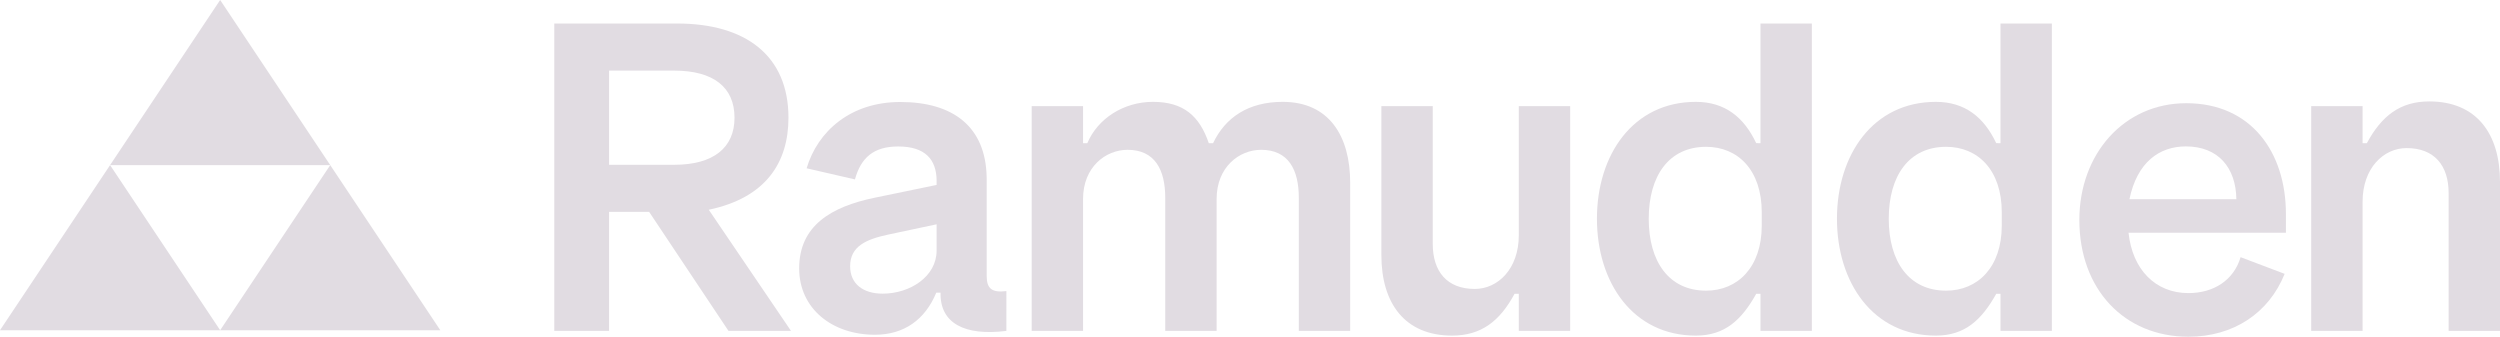
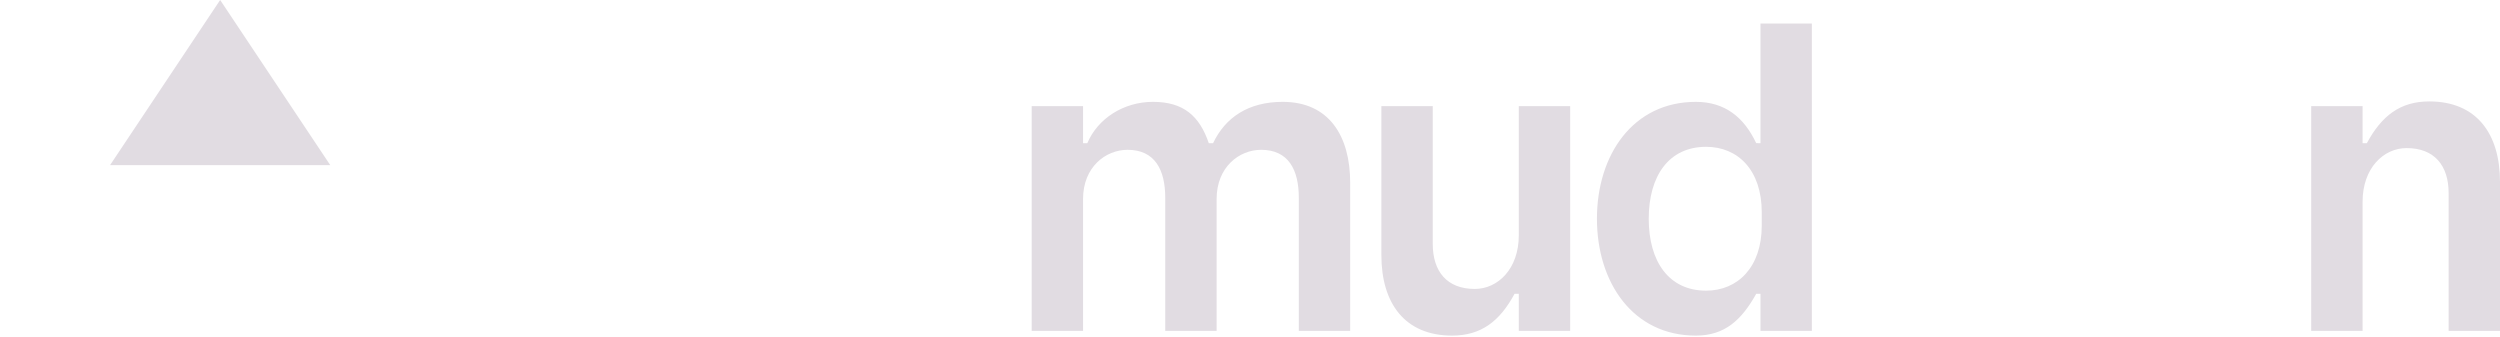
<svg xmlns="http://www.w3.org/2000/svg" id="Page-1" width="1135.554" height="152.946" viewBox="0 0 1135.554 152.946">
  <g id="Ramudden-Main-Logotype">
    <g id="Group-17" transform="translate(251 9.946)">
-       <path id="Fill-1" d="M70.936,85.324c26.015-5.455,36.2-21.533,36.2-41.807,0-28.2-19.445-42.78-50.558-42.78H.768V140.355h24.89V86.3h18.2L79.9,140.355h28.39ZM25.659,64.907V22.126H55.215c17.89,0,27.419,7.584,27.419,21.39,0,13.612-9.529,21.39-27.419,21.39Z" fill="#e1dce2" fill-rule="evenodd" />
      <path id="Fill-3" d="M300,55.1c5.515-11.63,15.951-18.783,31.633-18.783,21,0,30.65,15.445,30.65,36.752v67.282H338.951V79.88c0-12.64-4.667-21.779-17.113-21.779-9.917,0-20.223,7.778-20.223,22.362v59.893H278.28V79.88c0-12.64-4.667-21.779-17.112-21.779-9.917,0-20.223,7.778-20.223,22.362v59.893H217.61V38.266h23.335V55.1h1.936c4.705-11.19,16.484-18.783,29.815-18.783,13.892,0,21.163,6.429,25.37,18.783Z" fill="#e1dce2" fill-rule="evenodd" />
      <path id="Fill-5" d="M436.936,123.517c-6.7,12.438-15.148,18.977-28.371,18.977-21.39,0-32.113-14.584-32.113-36.557V38.266h23.334v62.615c0,12.445,6.445,20.418,19.085,20.418,10.5,0,20-9.112,20-24.363V38.266h23.335V140.355H438.872V123.507Z" fill="#e1dce2" fill-rule="evenodd" />
      <path id="Fill-7" d="M824.07,55.1c6.7-12.438,15.148-18.977,28.371-18.977,21.39,0,32.113,14.584,32.113,36.557v67.671H861.22V77.737c0-12.445-6.445-20.418-19.085-20.418-10.5,0-20,9.112-20,24.363v58.67H798.8V38.263h23.335V55.111Z" fill="#e1dce2" fill-rule="evenodd" />
      <path id="Fill-9" d="M548.646,55.087V.736h23.335V140.355H548.646V123.507l-1.936.01c-6.616,11.827-14.2,18.977-27.427,18.977-28.585,0-44.919-24.112-44.919-53.086S490.7,36.321,519.283,36.321c13.223,0,21.875,7,27.427,18.76Zm-24.7,1.652c-16.918,0-26.057,13.223-26.057,32.669s9.139,32.669,26.057,32.669c14.39,0,25.279-10.695,25.279-29.558V86.491c0-19.251-10.889-29.752-25.279-29.752Z" fill="#e1dce2" fill-rule="evenodd" />
-       <path id="Fill-11" d="M657.669,55.087V.736H681V140.355H657.669V123.507l-1.936.01c-6.616,11.827-14.2,18.977-27.427,18.977-28.585,0-44.919-24.112-44.919-53.086s16.334-53.087,44.919-53.087c13.223,0,21.875,7,27.427,18.76Zm-24.7,1.652c-16.918,0-26.057,13.223-26.057,32.669s9.139,32.669,26.057,32.669c14.39,0,25.279-10.695,25.279-29.558V86.491c0-19.251-10.889-29.752-25.279-29.752Z" fill="#e1dce2" fill-rule="evenodd" />
-       <path id="Fill-13" d="M693.485,89.966c0-29.917,20.2-53.034,48.566-53.034,29.528,0,45.263,22.34,45.263,50.314v8.521H715.825c1.749,16.734,12.239,27.418,27.2,27.418,11.462,0,20.592-5.828,23.7-16.318l20.01,7.576C779.544,132.315,763.42,143,743.022,143c-29.14,0-49.537-21.563-49.537-53.034m22.756-9.433h48.567c-.194-14.267-8.188-23.98-22.952-23.98-12.044,0-22.119,7.187-25.615,23.98" fill="#e1dce2" fill-rule="evenodd" />
-       <path id="Fill-15" d="M197.177,115.465V71.518c0-.362-.007-.713-.019-1.056-.448-22.781-15.132-34.079-39.23-34.079-22.535,0-37.493,13.21-42.544,30.111l21.952,5.051c2.72-9.908,8.547-14.959,19.62-14.959,12.307,0,17.377,5.9,17.479,15.443,0,.089-.009.178-.009.267v1.75l-28.2,5.833c-19.64,4.084-34.224,12.64-34.224,32.086,0,18.279,14.973,30.141,34.419,30.141,13.223,0,22.8-6.872,27.851-19.108h1.95c-.331,13.88,10.964,19.742,29.9,17.358V122.271c-6.417.778-8.945-.972-8.945-6.806Zm-22.751-11.584c0,11.779-12.057,19.557-24.5,19.557-8.945,0-14.779-4.473-14.779-12.445,0-9.14,7.39-12.251,17.307-14.39l21.974-4.667Z" fill="#e1dce2" fill-rule="evenodd" />
    </g>
-     <path id="Fill-18" d="M150,75l-50,75H200Z" fill="#e1dce2" fill-rule="evenodd" />
-     <path id="Fill-19" d="M0,150H100L50,75Z" fill="#e1dce2" fill-rule="evenodd" />
+     <path id="Fill-18" d="M150,75H200Z" fill="#e1dce2" fill-rule="evenodd" />
    <path id="Fill-20" d="M100,0,50,75H150Z" fill="#e1dce2" fill-rule="evenodd" />
  </g>
</svg>